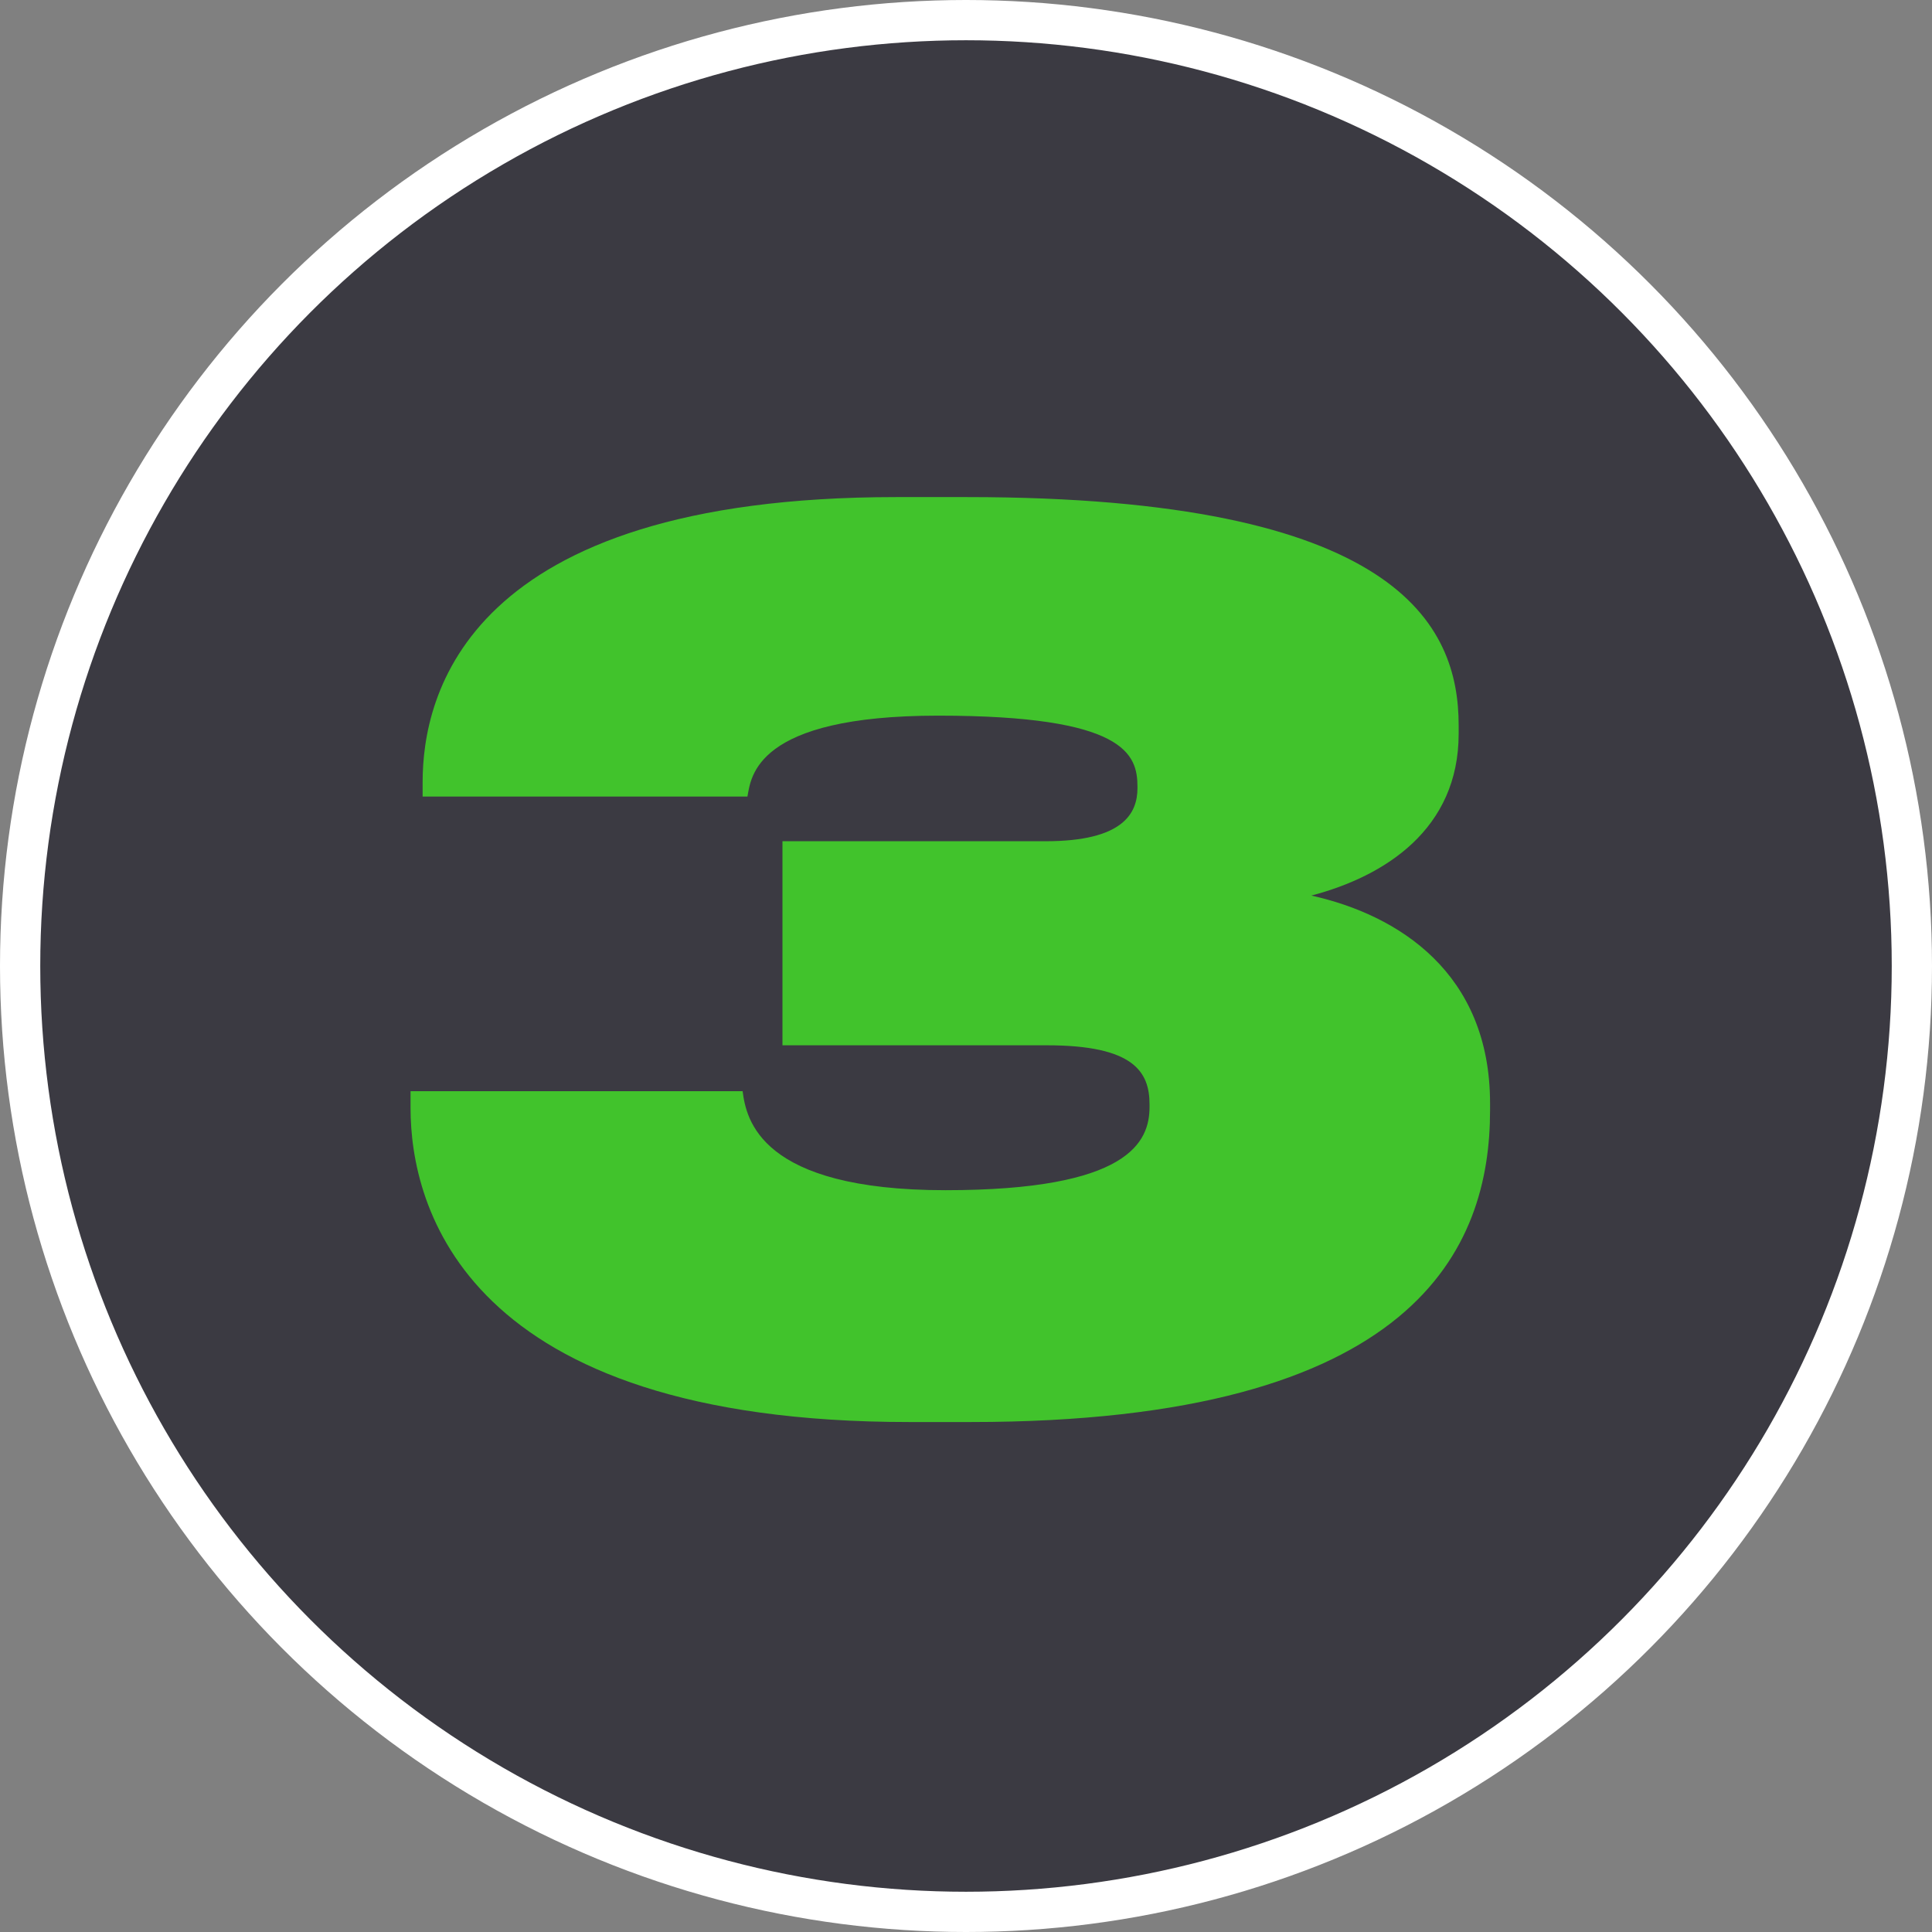
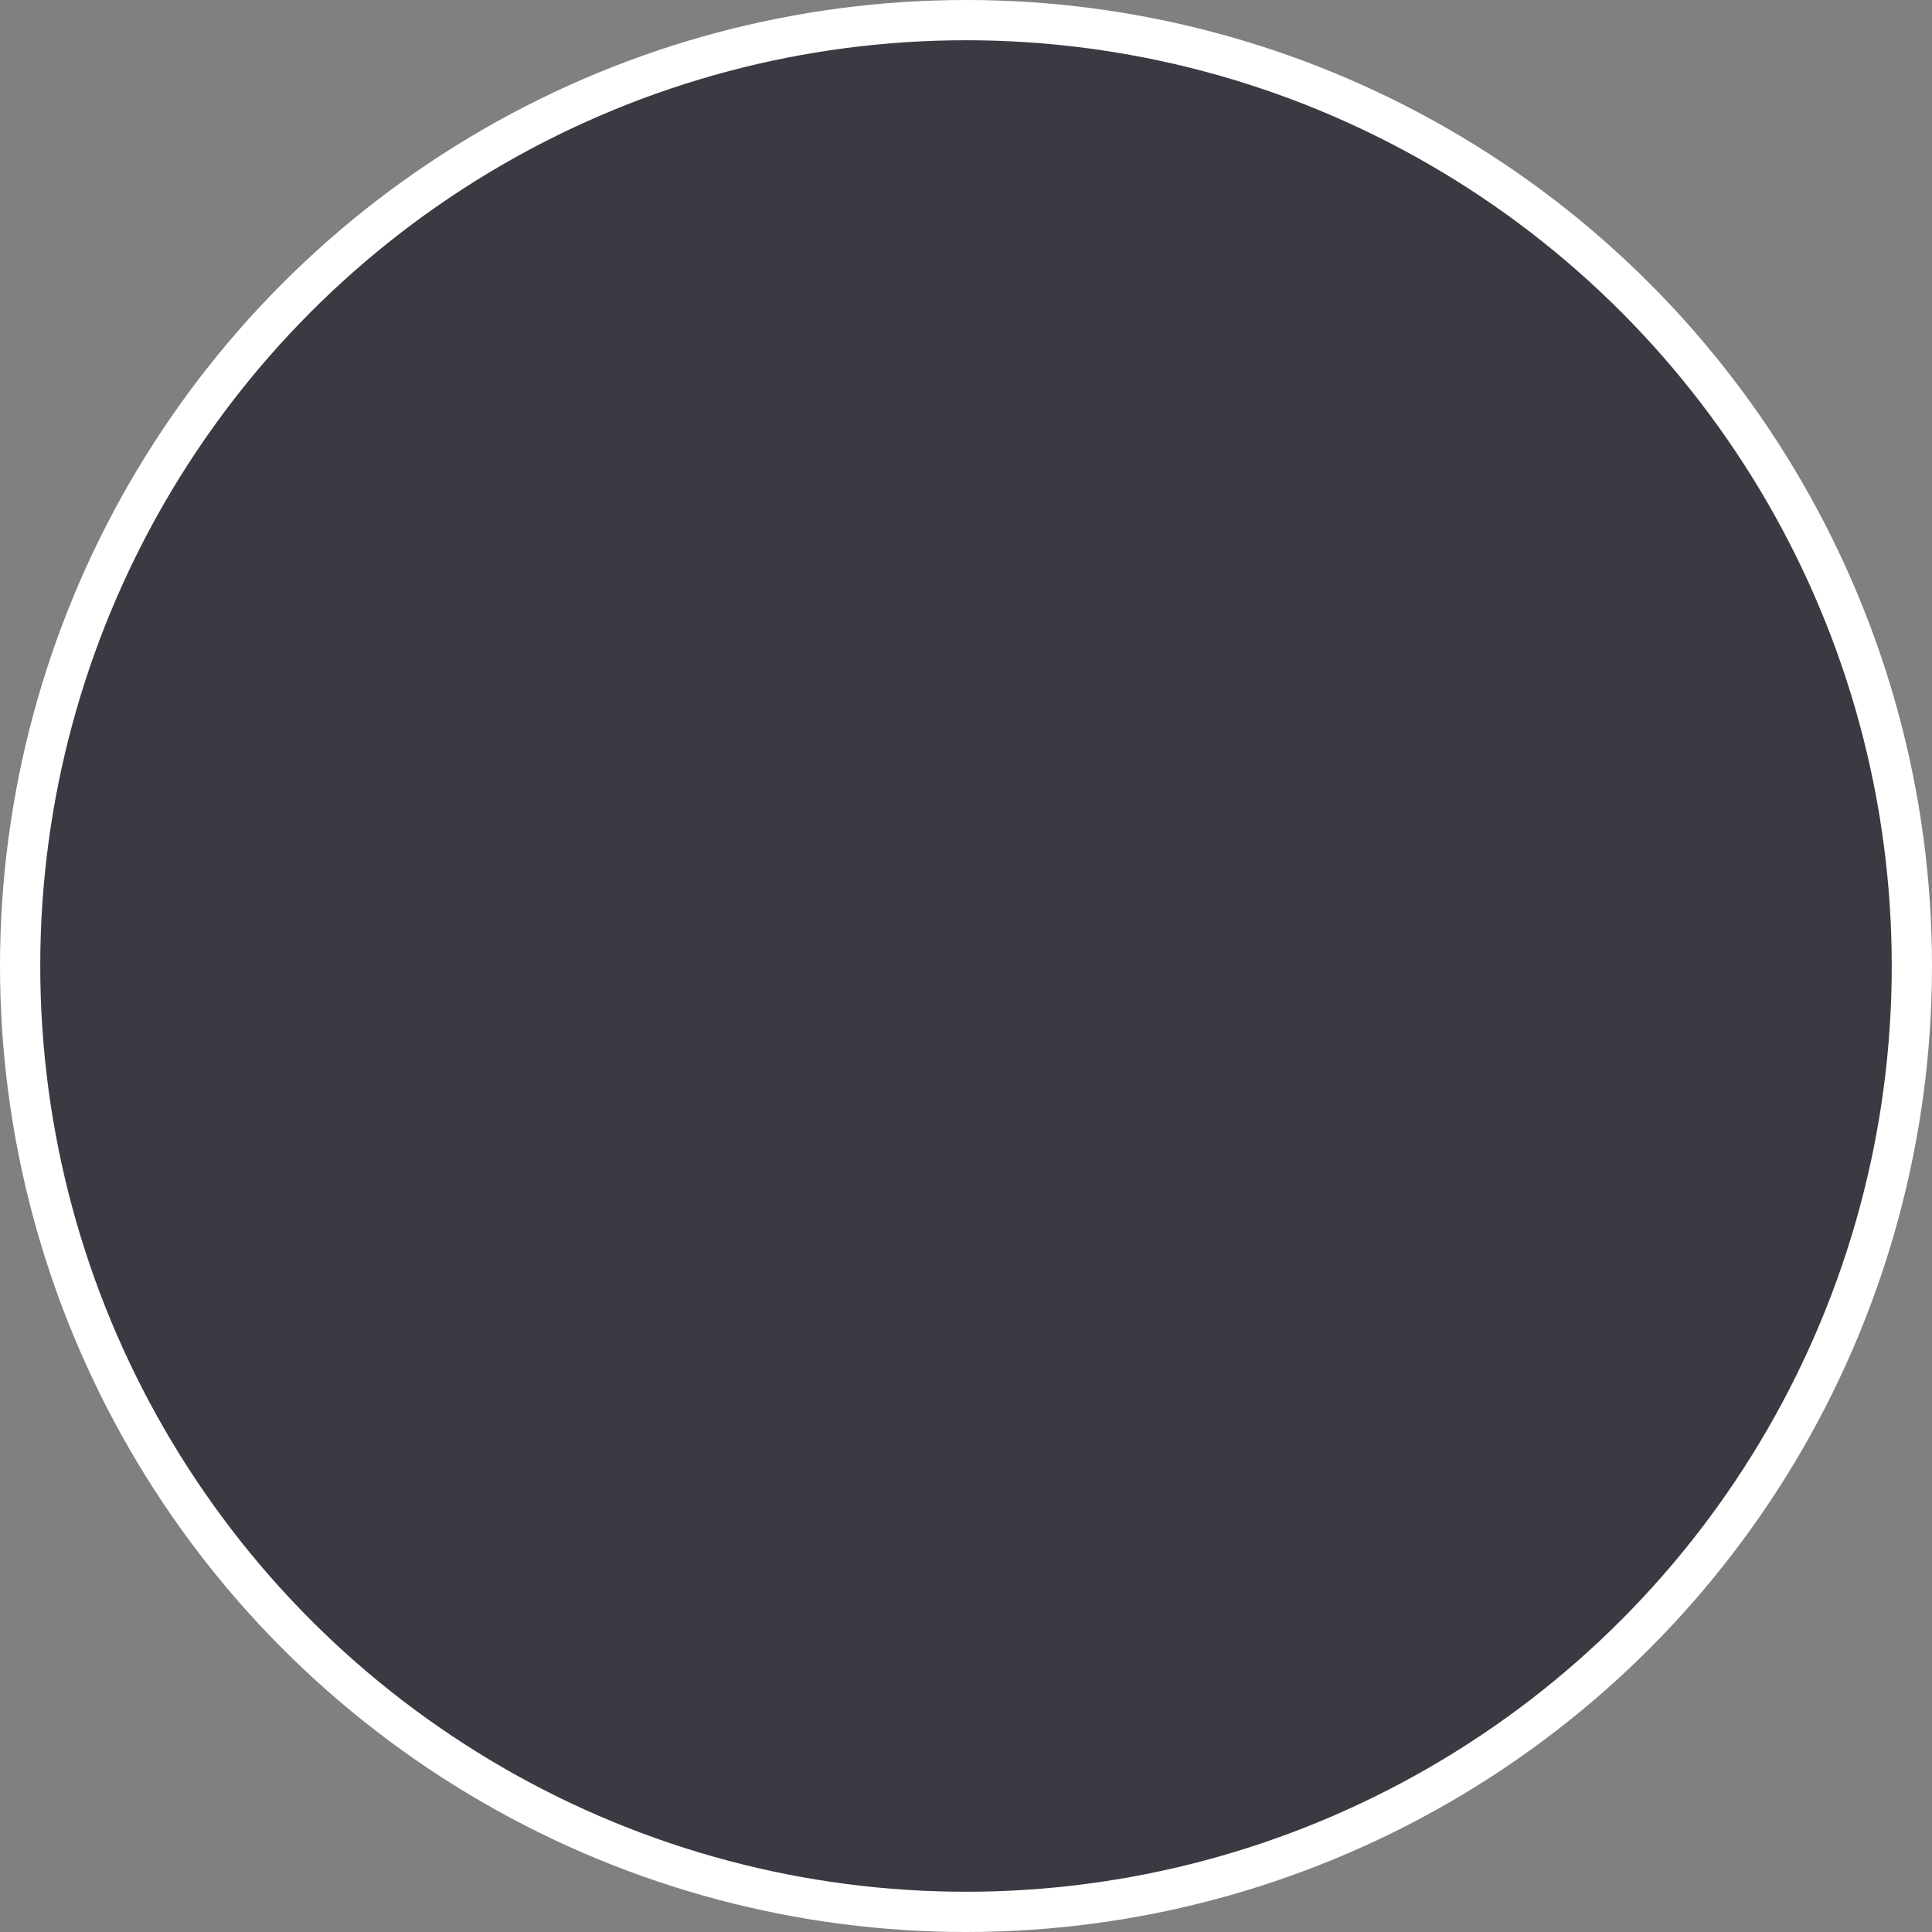
<svg xmlns="http://www.w3.org/2000/svg" width="48" height="48" viewBox="0 0 48 48" fill="none">
  <rect x="0" y="0" width="48" height="48" fill="#808080" stroke="none" />
  <circle cx="24" cy="24" r="23.5" fill="#020010" fill-opacity="0.55" stroke="white" />
-   <path d="M24.12 35.33H22.59C11.52 35.33 10.2 29.96 10.2 27.53V27.11H18.45C18.54 27.8 18.87 29.57 23.49 29.57C28.05 29.57 28.56 28.37 28.56 27.5V27.44C28.56 26.63 28.17 25.97 26.01 25.97H19.44V20.9H25.98C27.9 20.9 28.26 20.21 28.26 19.58V19.55C28.26 18.74 27.96 17.78 23.31 17.78C18.75 17.78 18.66 19.31 18.57 19.79H10.5V19.43C10.5 17.3 11.55 12.35 22.26 12.35H24.03C34.74 12.35 36.24 15.53 36.24 18.02V18.23C36.24 20.6 34.41 21.77 32.58 22.25C34.74 22.73 37.02 24.17 37.02 27.41V27.59C37.02 30.98 35.22 35.33 24.12 35.33Z" fill="#41C32C" />
</svg>